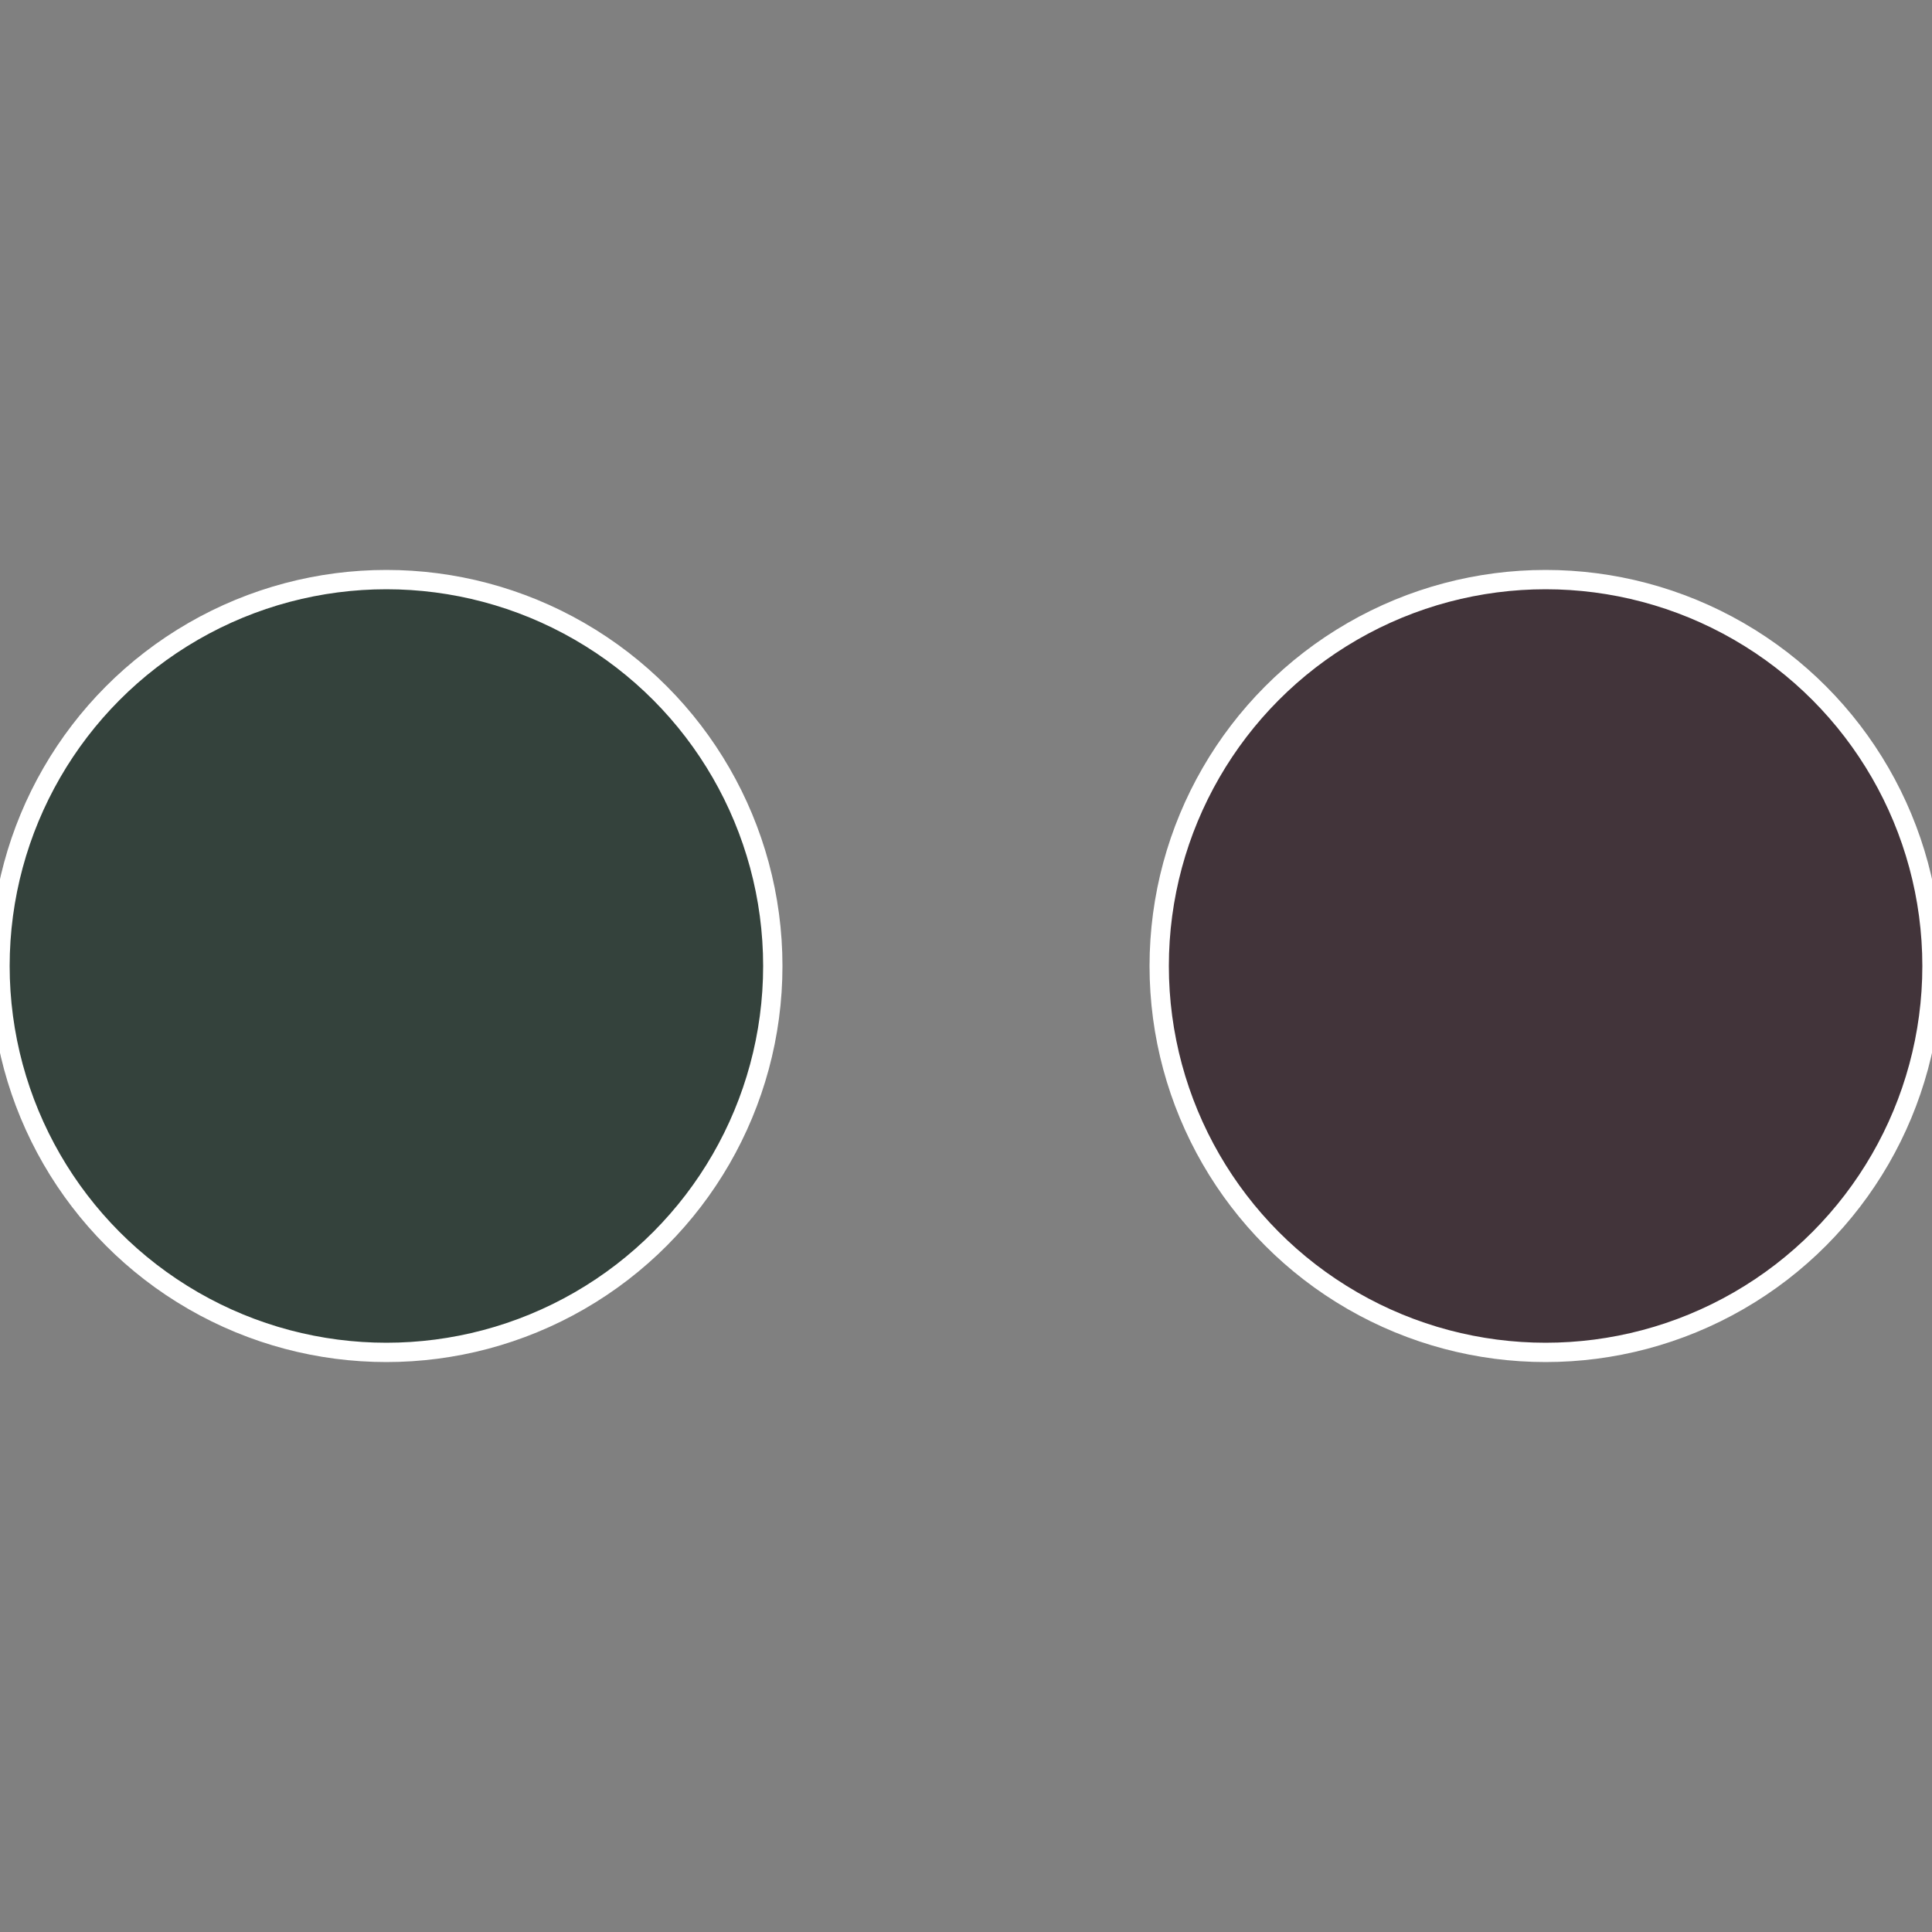
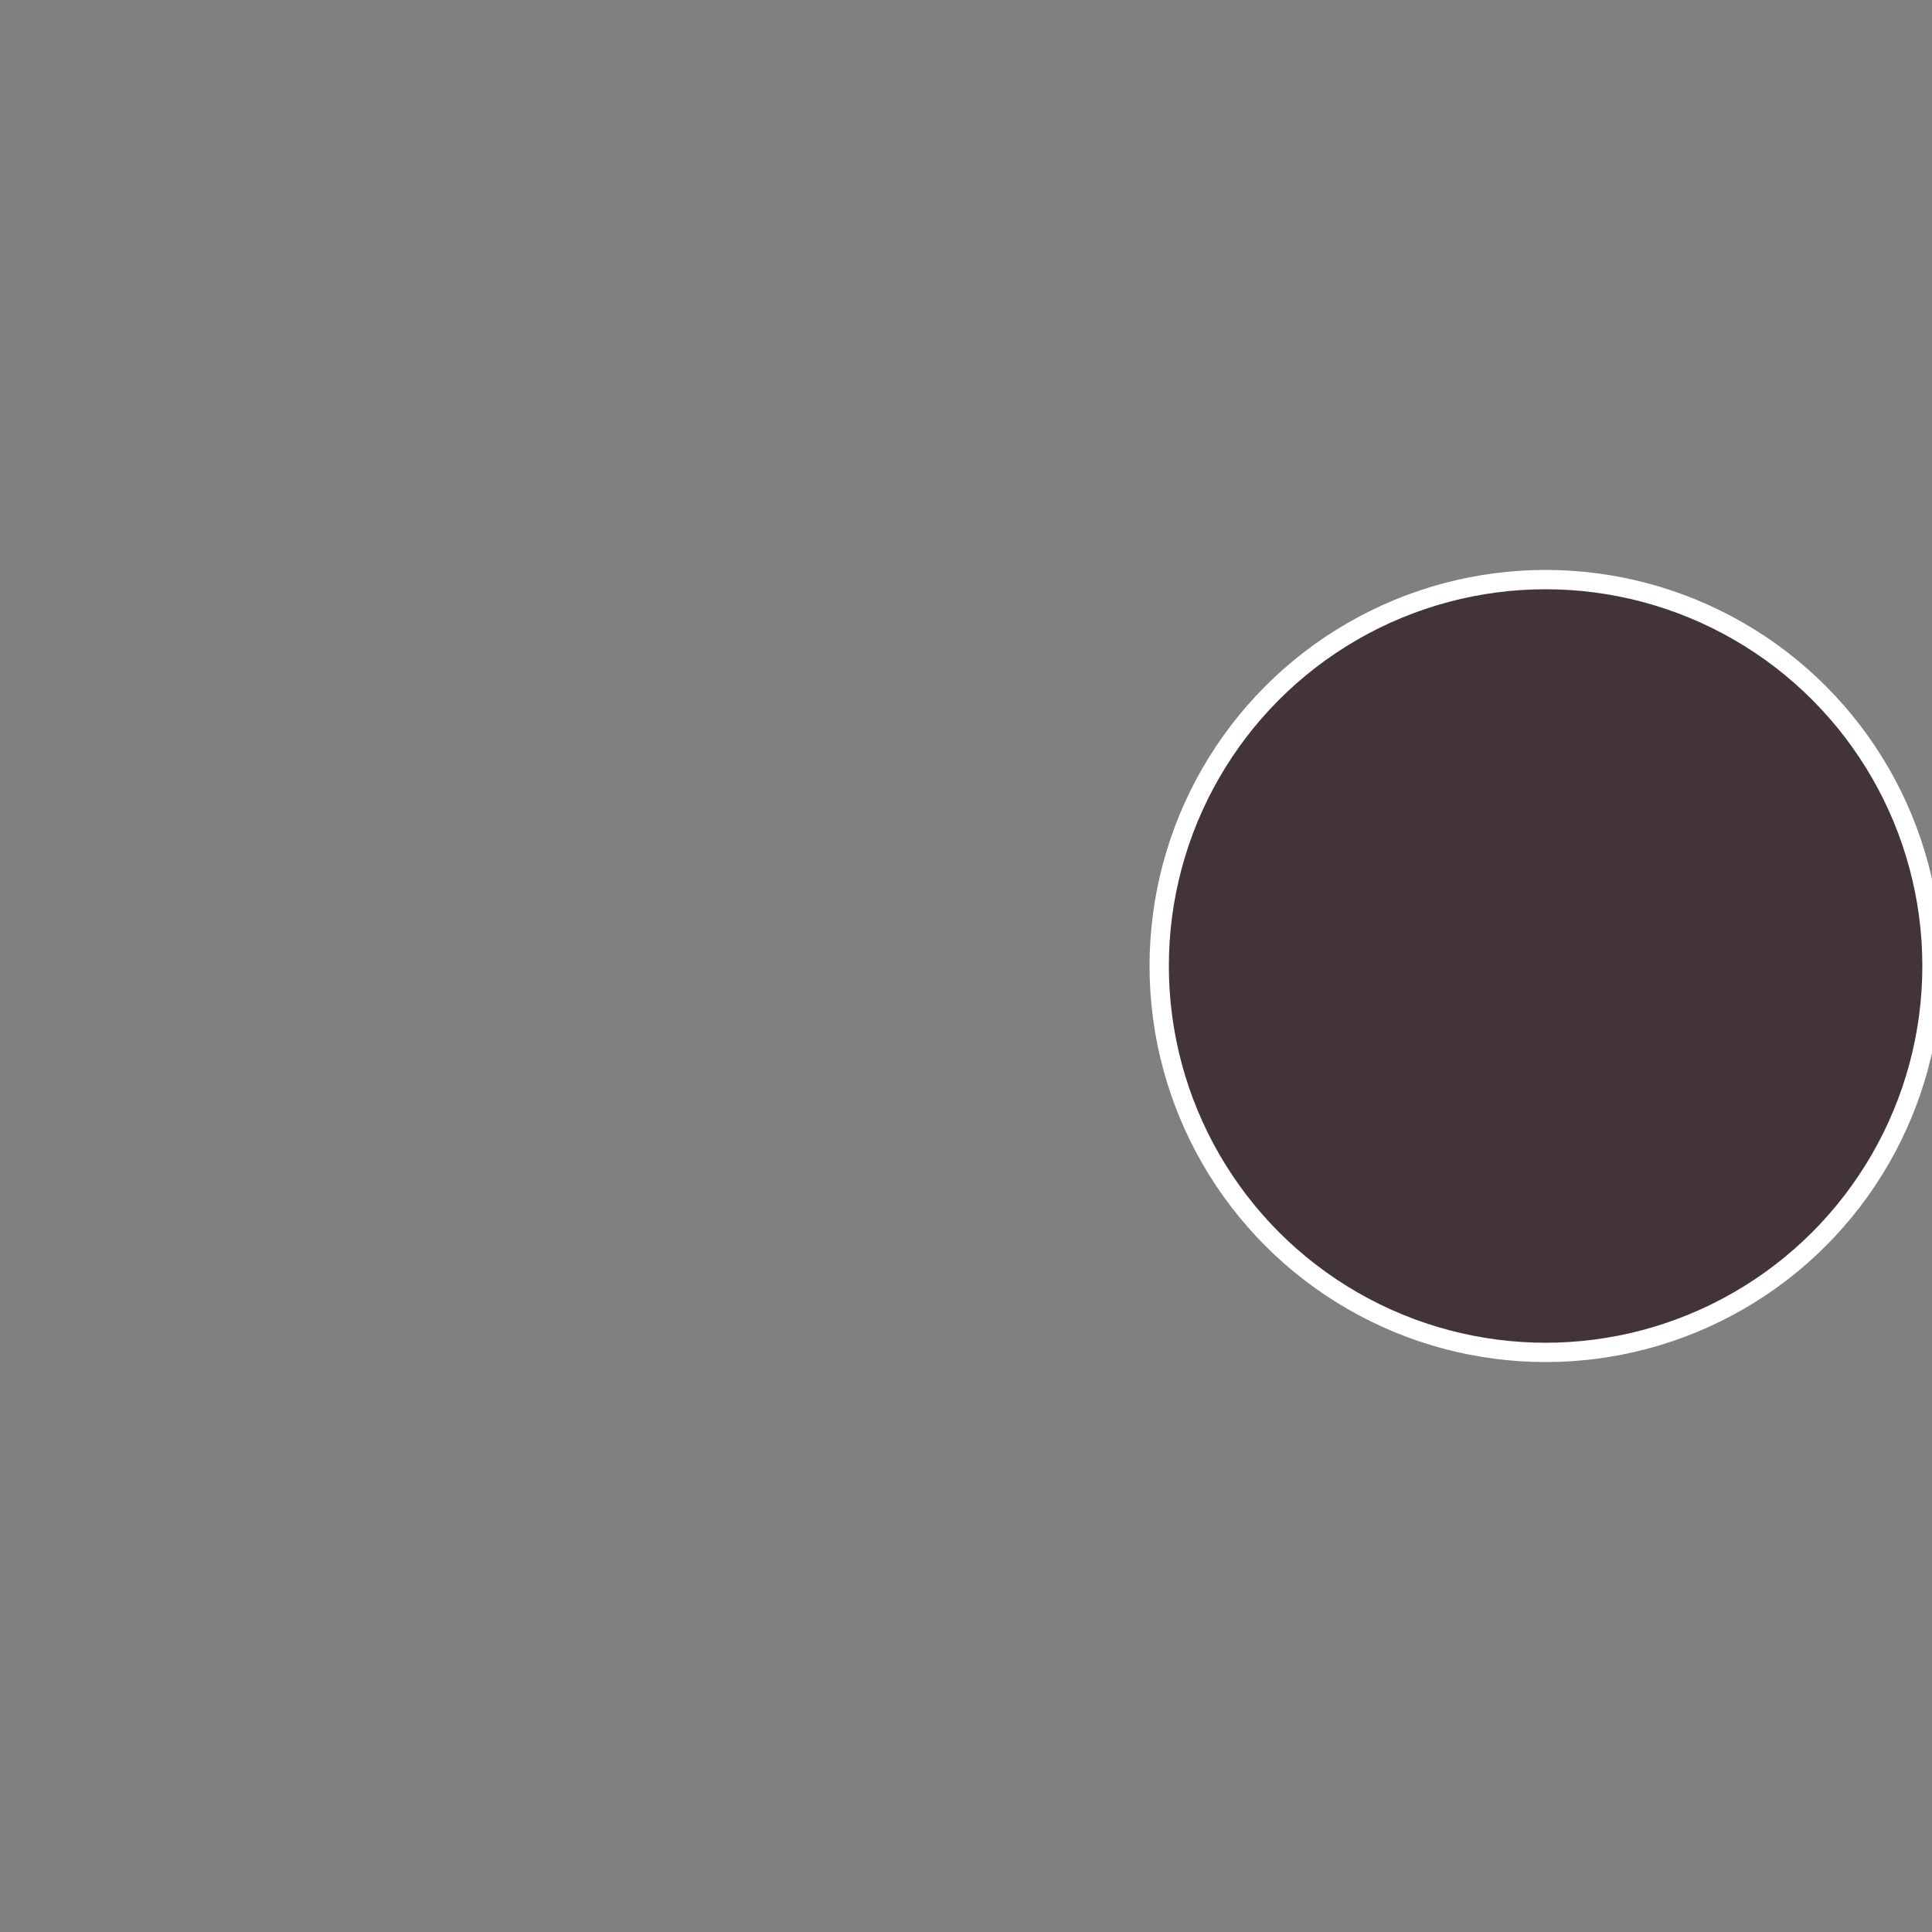
<svg xmlns="http://www.w3.org/2000/svg" width="500" height="500" viewBox="-1 -1 2 2">
  <rect x="-1" y="-1" width="2" height="2" fill="#808080" stroke="none" />
  <circle cx="0.6" cy="0" r="0.4" fill="#42343a" stroke="#fff" stroke-width="1%" />
-   <circle cx="-0.6" cy="7.3478807948841E-17" r="0.4" fill="#34423c" stroke="#fff" stroke-width="1%" />
</svg>